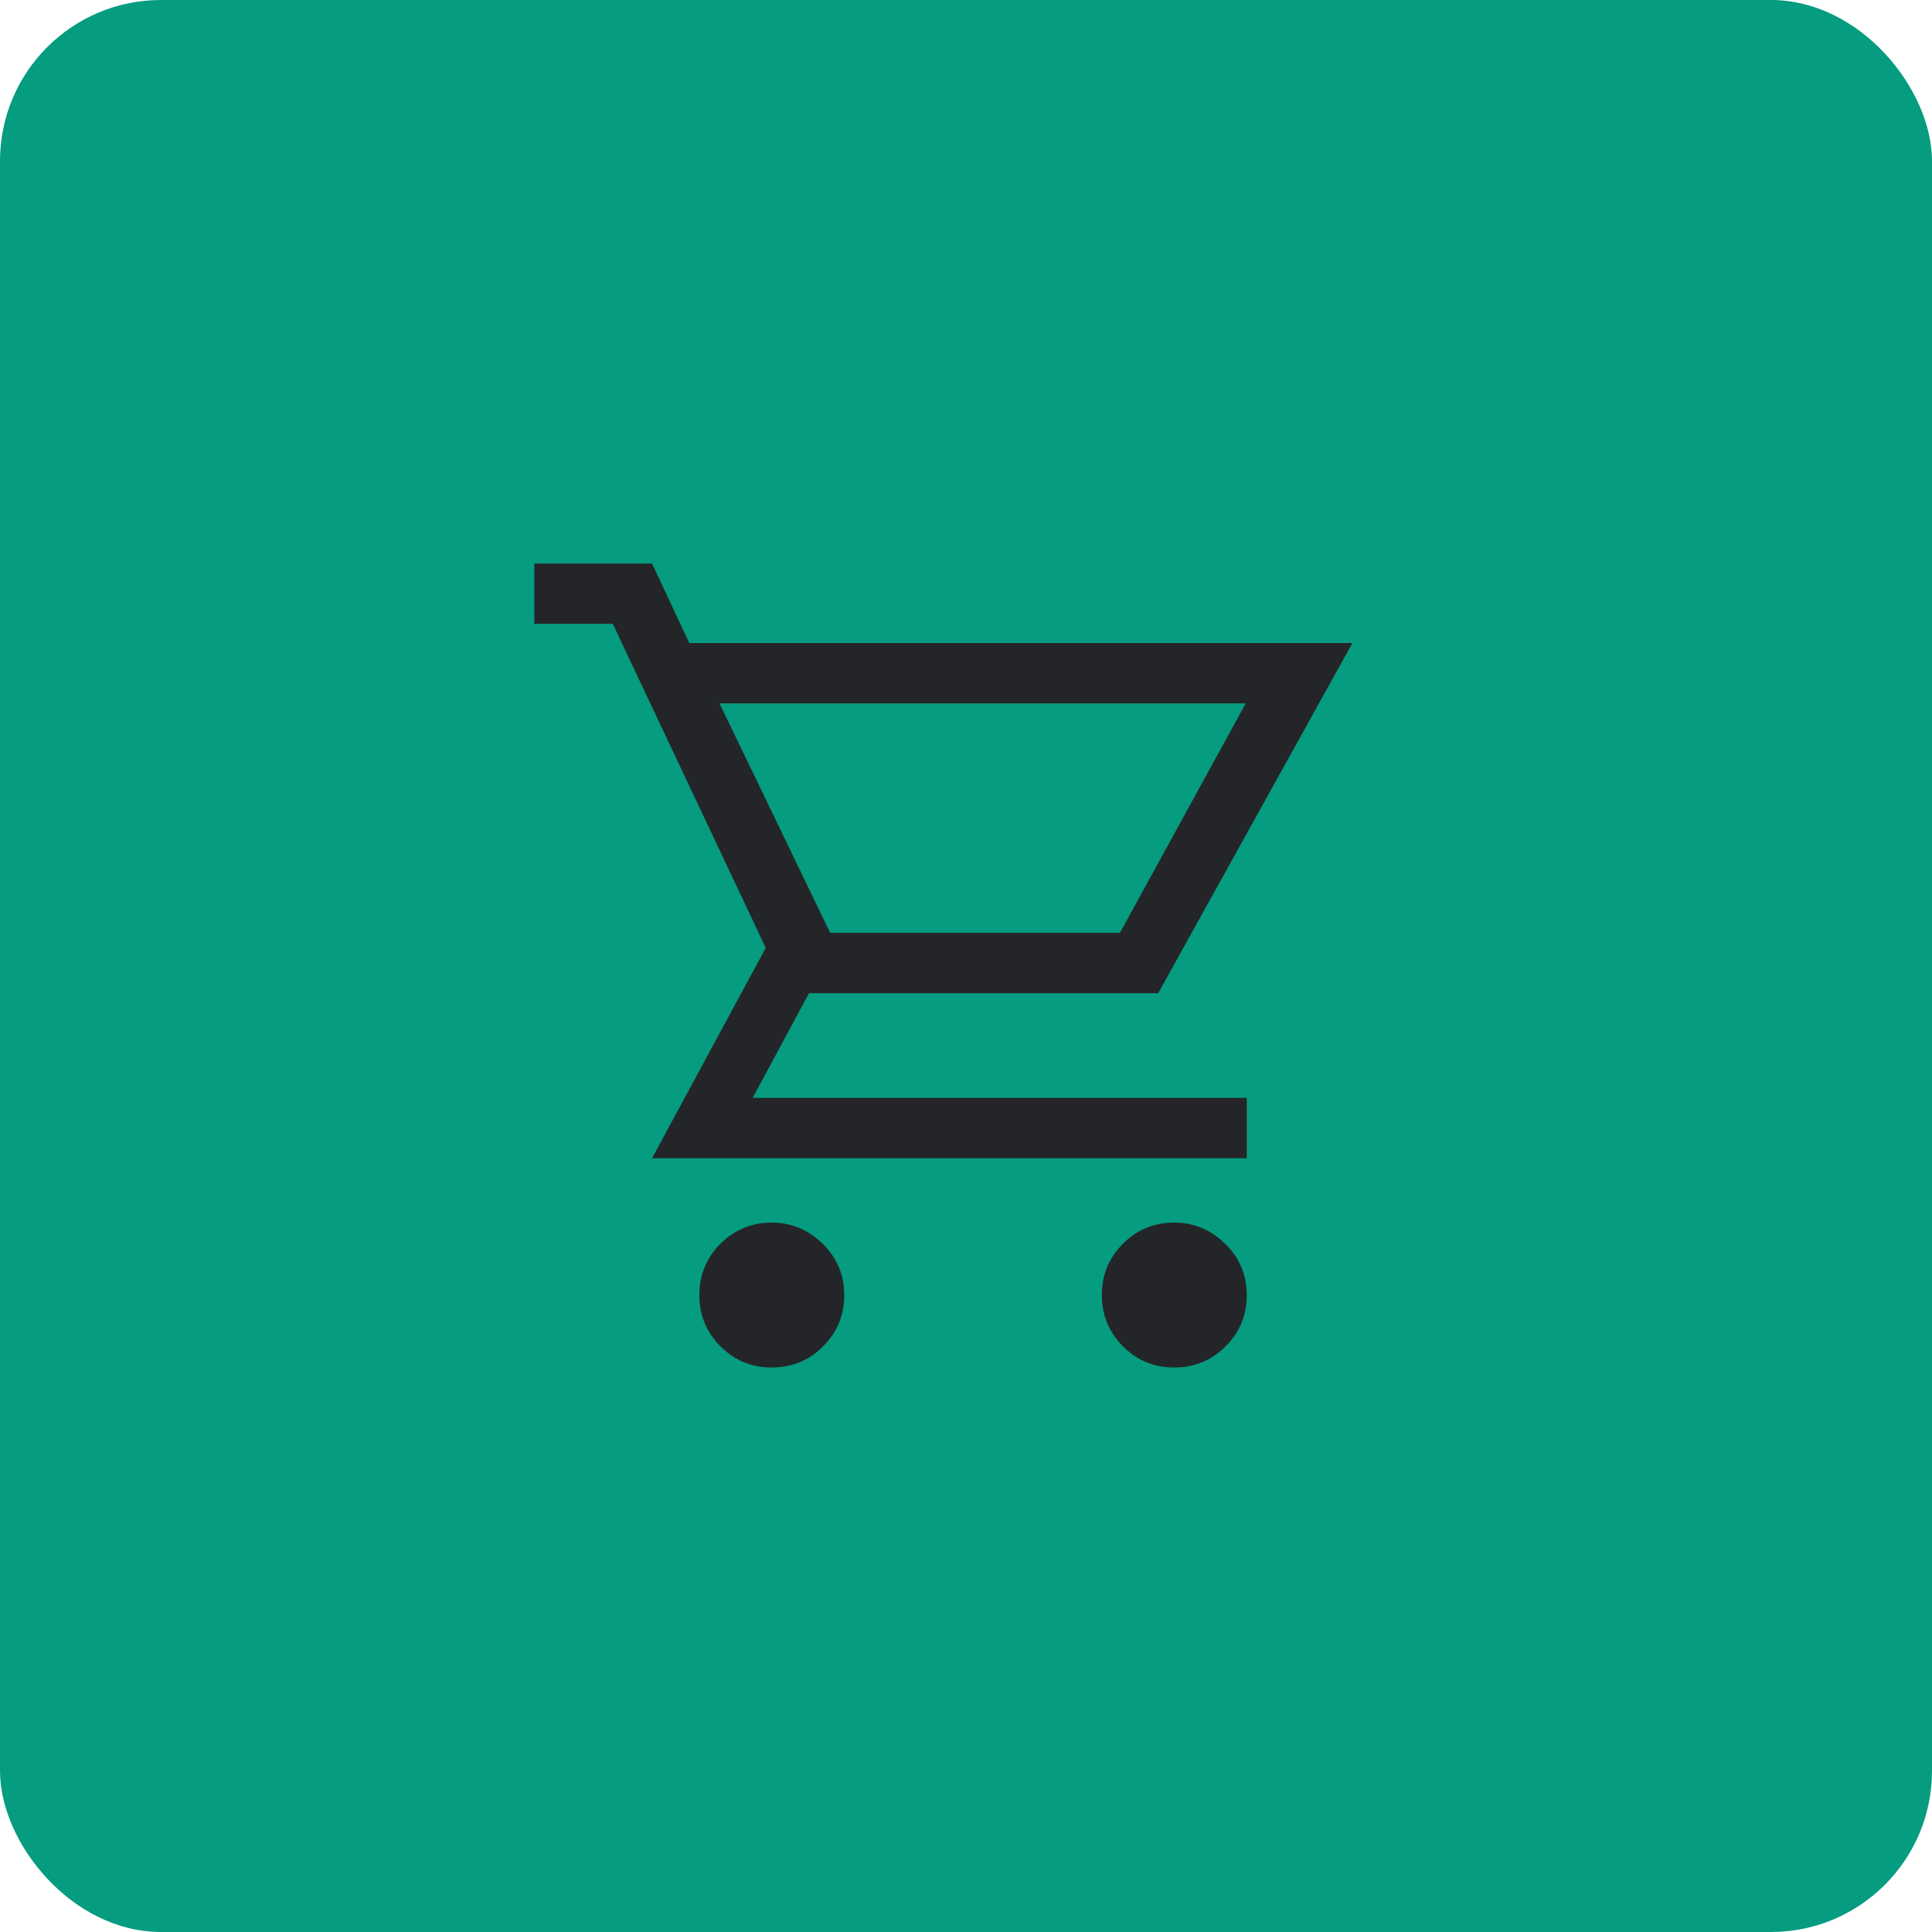
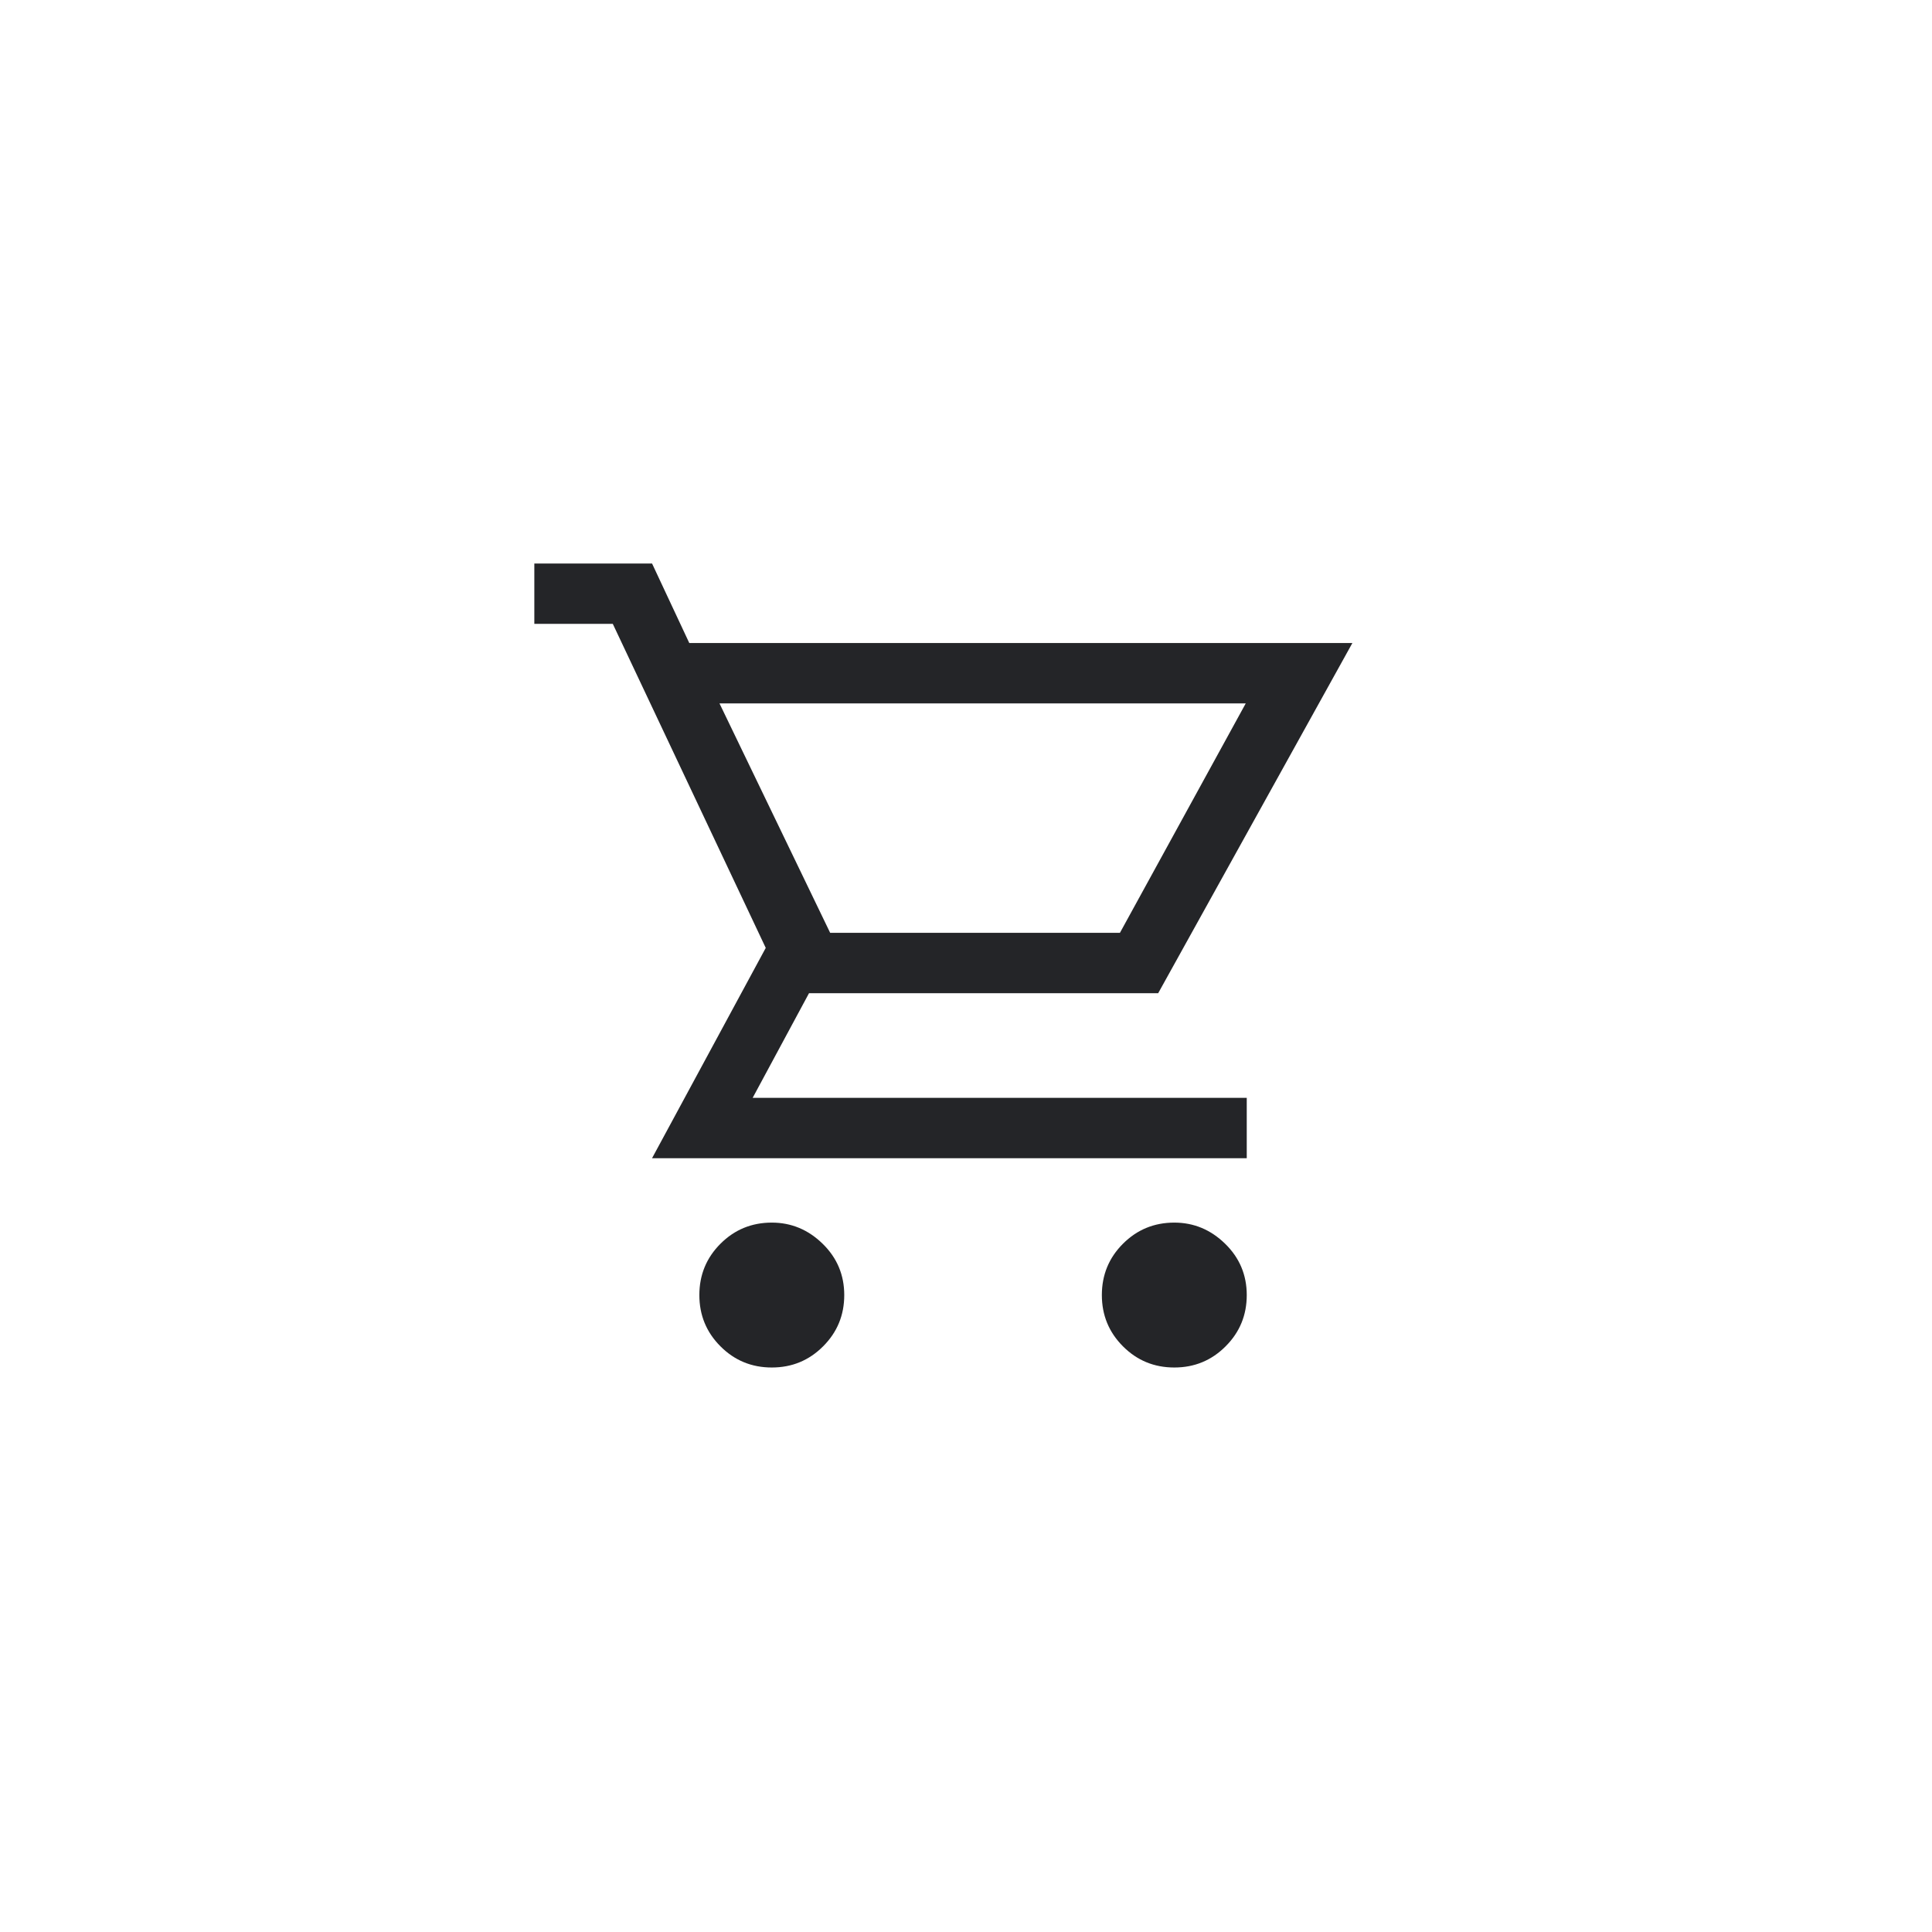
<svg xmlns="http://www.w3.org/2000/svg" width="60" height="60" viewBox="0 0 60 60" fill="none">
-   <rect width="60" height="60" rx="5" fill="#059C80" />
  <path d="M23.969 42.469C23.344 42.469 22.812 42.25 22.375 41.812C21.938 41.375 21.719 40.844 21.719 40.219C21.719 39.594 21.938 39.062 22.375 38.625C22.812 38.188 23.344 37.969 23.969 37.969C24.573 37.969 25.099 38.188 25.547 38.625C25.995 39.062 26.219 39.594 26.219 40.219C26.219 40.844 26 41.375 25.562 41.812C25.125 42.25 24.594 42.469 23.969 42.469V42.469ZM36.469 42.469C35.844 42.469 35.312 42.25 34.875 41.812C34.438 41.375 34.219 40.844 34.219 40.219C34.219 39.594 34.438 39.062 34.875 38.625C35.312 38.188 35.844 37.969 36.469 37.969C37.073 37.969 37.599 38.188 38.047 38.625C38.495 39.062 38.719 39.594 38.719 40.219C38.719 40.844 38.5 41.375 38.062 41.812C37.625 42.25 37.094 42.469 36.469 42.469V42.469ZM22.344 21.844L25.781 28.969H34.781L38.688 21.844H22.344ZM20.25 35.969L23.781 29.438L19.031 19.375H16.594V17.5H20.25L21.406 19.969H42L35.969 30.844H25.125L23.375 34.094H38.719V35.969H20.25ZM25.781 28.969H34.781H25.781Z" fill="#242528" />
</svg>